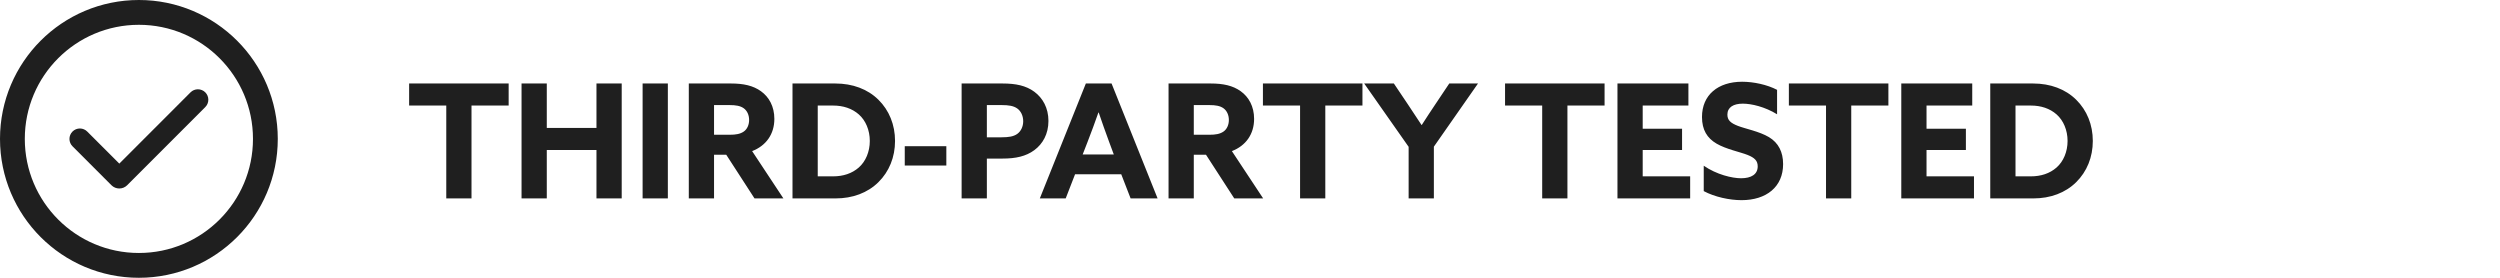
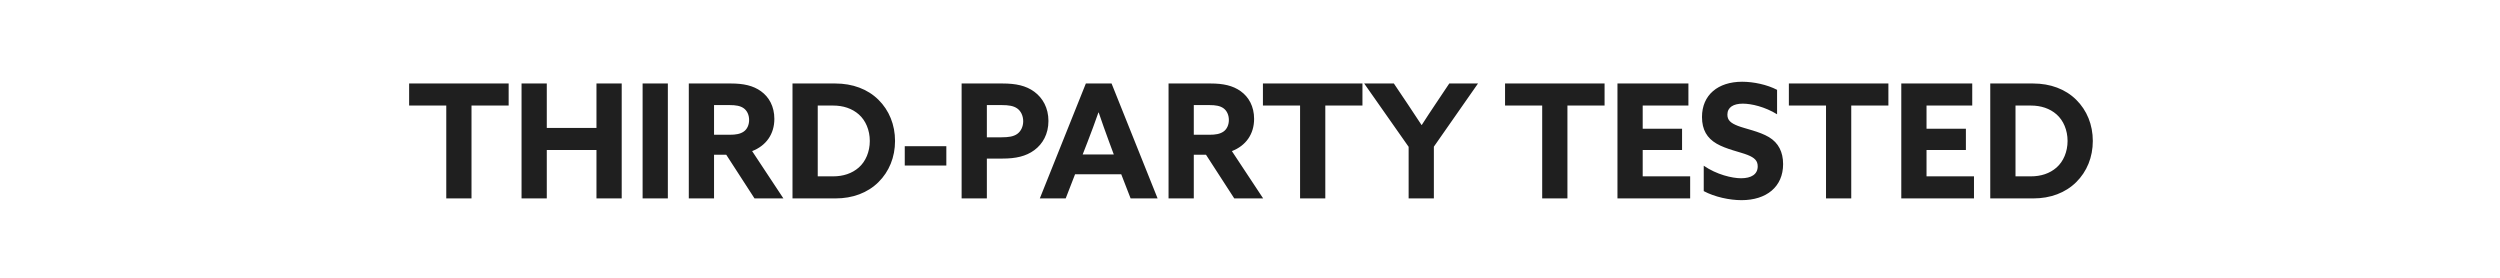
<svg xmlns="http://www.w3.org/2000/svg" fill="none" viewBox="0 0 252 28" height="28" width="252">
-   <path stroke="#1F1F1F" fill="#1F1F1F" d="M19.949 9.5C20.021 9.5 20.093 9.514 20.16 9.542C20.227 9.57 20.288 9.61 20.339 9.661C20.442 9.764 20.5 9.905 20.5 10.051C20.5 10.197 20.442 10.337 20.339 10.44L12.465 18.318C12.407 18.376 12.338 18.422 12.263 18.453C12.188 18.484 12.107 18.5 12.025 18.5C11.944 18.5 11.863 18.484 11.788 18.453C11.713 18.422 11.645 18.376 11.587 18.318L7.675 14.405L7.668 14.398C7.616 14.348 7.574 14.287 7.545 14.22C7.516 14.152 7.501 14.08 7.5 14.007C7.499 13.934 7.513 13.861 7.541 13.794C7.569 13.726 7.61 13.665 7.661 13.613C7.713 13.562 7.774 13.52 7.842 13.492C7.909 13.464 7.983 13.45 8.056 13.451C8.129 13.452 8.201 13.467 8.268 13.496C8.335 13.525 8.395 13.568 8.446 13.62L11.672 16.846L12.025 17.2L12.379 16.846L19.56 9.661C19.611 9.61 19.672 9.57 19.738 9.542C19.805 9.514 19.877 9.5 19.949 9.5Z" />
-   <circle stroke-width="2.5" stroke="#1F1F1F" r="12.75" cy="14" cx="14" />
  <path fill="#1F1F1F" d="M44.984 20V10.64H41.24V8.416H51.272V10.64H47.528V20H44.984ZM52.572 20V8.416H55.116V12.896H60.124V8.416H62.668V20H60.124V15.12H55.116V20H52.572ZM64.775 20V8.416H67.319V20H64.775ZM69.431 20V8.416H73.687C74.935 8.416 75.911 8.624 76.711 9.2C77.511 9.776 78.055 10.72 78.055 11.984C78.055 13.52 77.223 14.688 75.815 15.232L78.967 20H76.055L73.207 15.6H71.975V20H69.431ZM71.975 13.584H73.543C74.183 13.584 74.615 13.504 74.967 13.264C75.319 13.024 75.511 12.576 75.511 12.096C75.511 11.584 75.303 11.152 74.967 10.912C74.631 10.672 74.183 10.592 73.543 10.592H71.975V13.584ZM79.884 20V8.416H84.204C85.932 8.416 87.452 8.976 88.54 10.048C89.628 11.12 90.22 12.576 90.22 14.208C90.22 15.84 89.628 17.296 88.54 18.368C87.452 19.44 85.948 20 84.22 20H79.884ZM83.98 17.776C84.988 17.776 85.884 17.488 86.572 16.88C87.26 16.272 87.676 15.296 87.676 14.208C87.676 13.12 87.26 12.144 86.572 11.536C85.884 10.928 84.988 10.64 83.98 10.64H82.428V17.776H83.98ZM91.199 16.688V14.736H95.391V16.688H91.199ZM96.931 20V8.416H101.059C102.387 8.416 103.411 8.624 104.259 9.248C105.107 9.872 105.683 10.88 105.683 12.192C105.683 13.504 105.107 14.512 104.259 15.136C103.411 15.76 102.387 15.984 101.059 15.984H99.475V20H96.931ZM99.475 13.84H100.963C101.683 13.84 102.163 13.76 102.531 13.504C102.899 13.248 103.139 12.768 103.139 12.224C103.139 11.664 102.899 11.184 102.531 10.928C102.163 10.672 101.683 10.592 100.963 10.592H99.475V13.84ZM104.814 20L109.454 8.416H112.046L116.686 20H113.966L113.022 17.568H108.366L107.422 20H104.814ZM109.134 15.568H112.27L111.806 14.32C111.454 13.36 111.038 12.208 110.75 11.344H110.718C110.398 12.256 109.998 13.36 109.614 14.336L109.134 15.568ZM117.79 20V8.416H122.046C123.294 8.416 124.27 8.624 125.07 9.2C125.87 9.776 126.414 10.72 126.414 11.984C126.414 13.52 125.582 14.688 124.174 15.232L127.326 20H124.414L121.566 15.6H120.334V20H117.79ZM120.334 13.584H121.902C122.542 13.584 122.974 13.504 123.326 13.264C123.678 13.024 123.87 12.576 123.87 12.096C123.87 11.584 123.662 11.152 123.326 10.912C122.99 10.672 122.542 10.592 121.902 10.592H120.334V13.584ZM131.047 20V10.64H127.303V8.416H137.335V10.64H133.591V20H131.047ZM141.99 20V14.8L137.51 8.416H140.502L141.91 10.512C142.374 11.2 142.87 11.952 143.286 12.592H143.318C143.734 11.936 144.214 11.216 144.694 10.496L146.086 8.416H148.982L144.534 14.784V20H141.99ZM155.453 20V10.64H151.709V8.416H161.741V10.64H157.997V20H155.453ZM163.04 20V8.416H170.192V10.64H165.584V12.976H169.552V15.12H165.584V17.776H170.368V20H163.04ZM171.737 16.704C173.033 17.6 174.601 17.968 175.497 17.968C176.537 17.968 177.177 17.568 177.177 16.768C177.177 16.208 176.873 15.904 176.153 15.616C175.433 15.328 173.993 15.04 173.033 14.48C172.073 13.92 171.561 13.088 171.561 11.792C171.561 9.568 173.177 8.24 175.609 8.24C176.745 8.24 178.121 8.528 179.129 9.056V11.52C177.913 10.768 176.553 10.448 175.673 10.448C174.729 10.448 174.121 10.816 174.121 11.552C174.121 12.112 174.441 12.4 175.177 12.688C175.913 12.976 177.353 13.248 178.313 13.824C179.273 14.4 179.737 15.328 179.737 16.544C179.737 18.832 178.057 20.176 175.545 20.176C174.345 20.176 172.841 19.856 171.737 19.264V16.704ZM184.062 20V10.64H180.318V8.416H190.35V10.64H186.606V20H184.062ZM191.65 20V8.416H198.802V10.64H194.194V12.976H198.162V15.12H194.194V17.776H198.978V20H191.65ZM200.618 20V8.416H204.939C206.667 8.416 208.187 8.976 209.275 10.048C210.363 11.12 210.955 12.576 210.955 14.208C210.955 15.84 210.363 17.296 209.275 18.368C208.187 19.44 206.683 20 204.955 20H200.618ZM204.715 17.776C205.723 17.776 206.619 17.488 207.307 16.88C207.995 16.272 208.411 15.296 208.411 14.208C208.411 13.12 207.995 12.144 207.307 11.536C206.619 10.928 205.723 10.64 204.715 10.64H203.163V17.776H204.715Z" />
</svg>